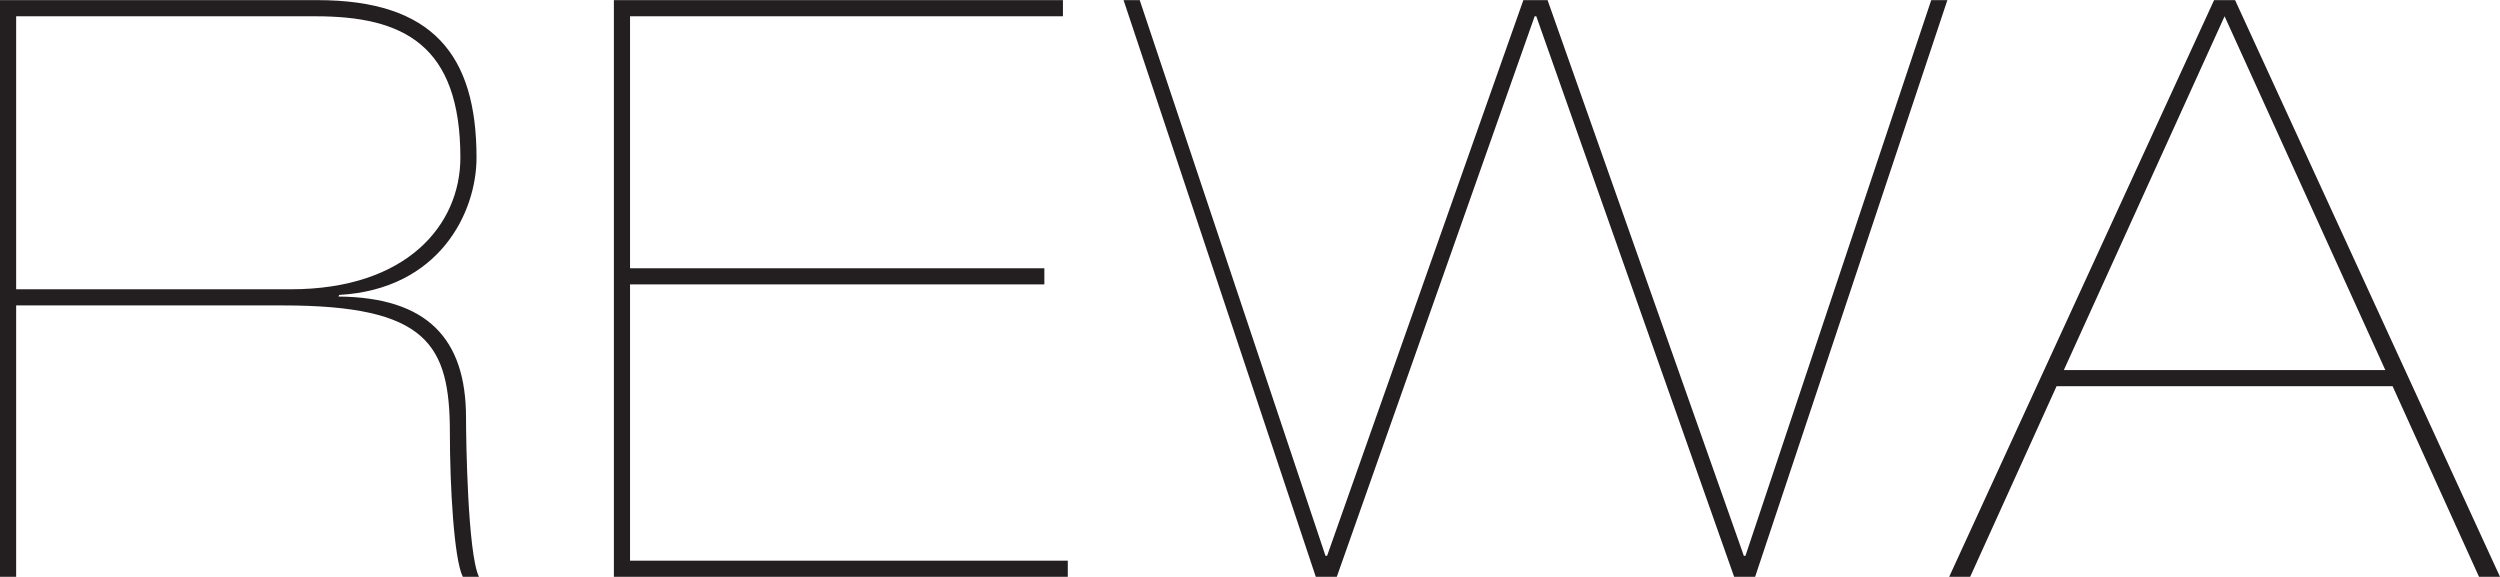
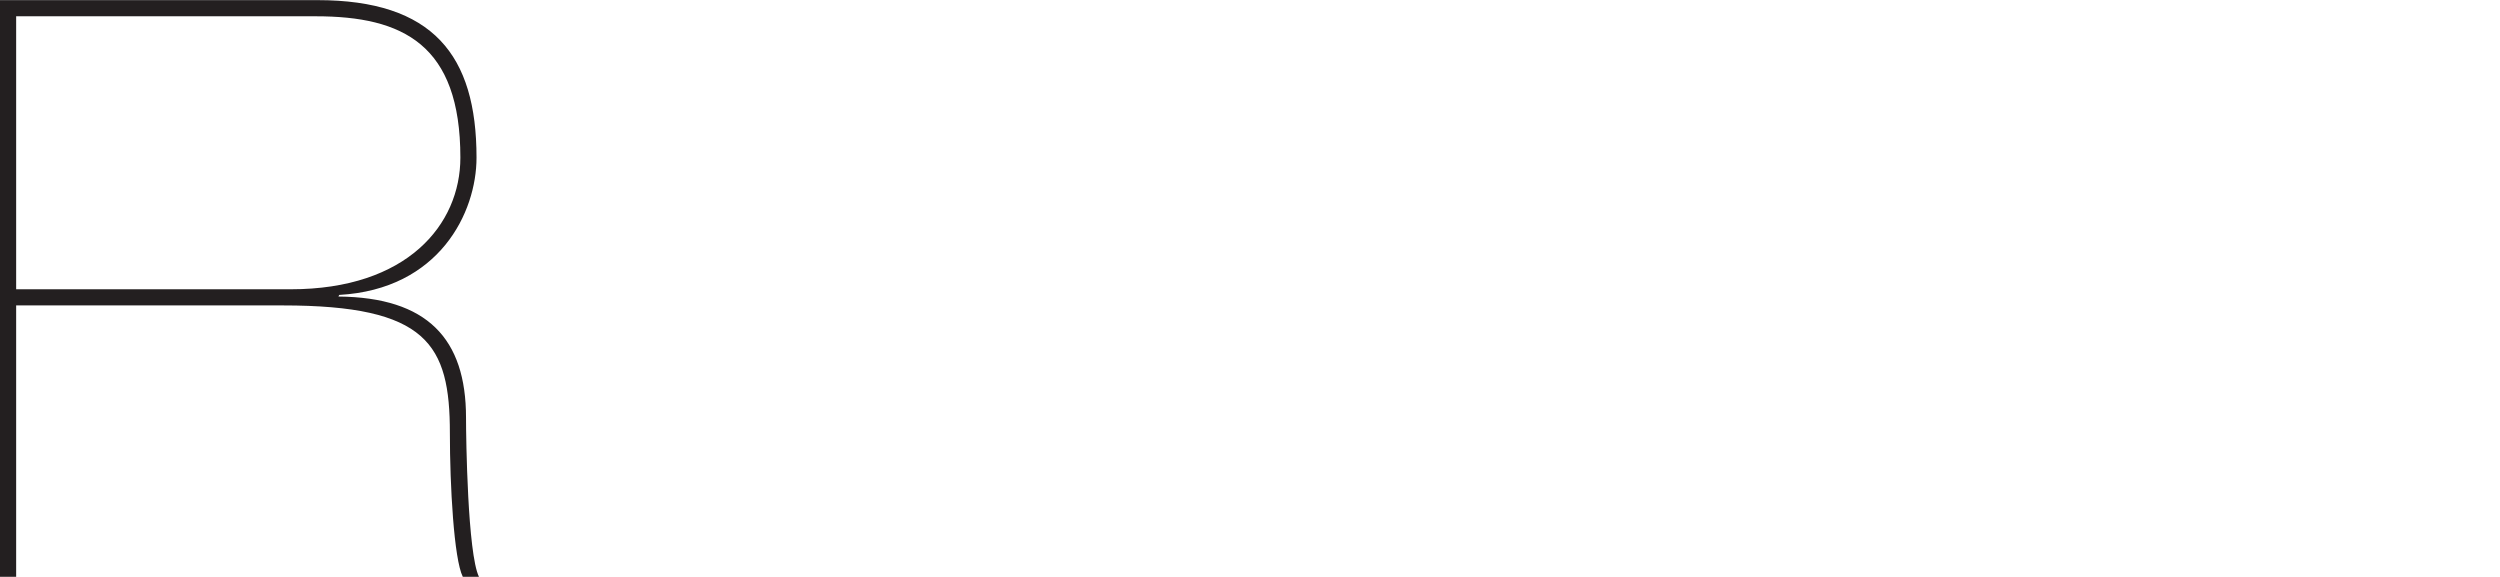
<svg xmlns="http://www.w3.org/2000/svg" id="Layer_1" width="3.406in" height=".786in" viewBox="0 0 245.256 56.572">
  <defs>
    <style>.cls-1{fill:#231f20;}</style>
  </defs>
  <path class="cls-1" d="M0,0h31.139c11.33,0,15.609,5.388,15.609,15.451,0,5.388-3.645,12.915-13.469,13.469l-.08.158c8.716.08,12.519,4.12,12.519,11.886,0,2.06.158,13.31,1.268,15.608h-1.584c-.872-1.743-1.268-8.953-1.268-14.104,0-8.715-2.219-12.518-16.402-12.518H1.585v26.622H0V0ZM1.585,28.366h26.939c11.409,0,16.64-6.339,16.64-12.915,0-11.093-5.626-13.866-14.183-13.866H1.585s0,26.782,0,26.782Z" />
-   <path class="cls-1" d="M60.223,0h44.054v1.584h-42.469v24.721h40.646v1.585h-40.646v27.098h42.945v1.584h-44.53s0-56.572,0-56.572Z" />
-   <path class="cls-1" d="M110.224,0h1.585l18.223,54.512h.159L149.445,0h2.376l19.254,54.512h.159L189.458,0h1.584l-18.859,56.572h-2.06L150.713,1.584h-.159l-19.411,54.988h-2.062L110.224,0Z" />
-   <path class="cls-1" d="M217.207,0h2.06l25.989,56.572h-2.06l-8.479-18.7h-32.961l-8.477,18.7h-2.06L217.207,0ZM202.47,36.289h31.534L218.237,1.584s-15.767,34.704-15.767,34.704Z" />
</svg>